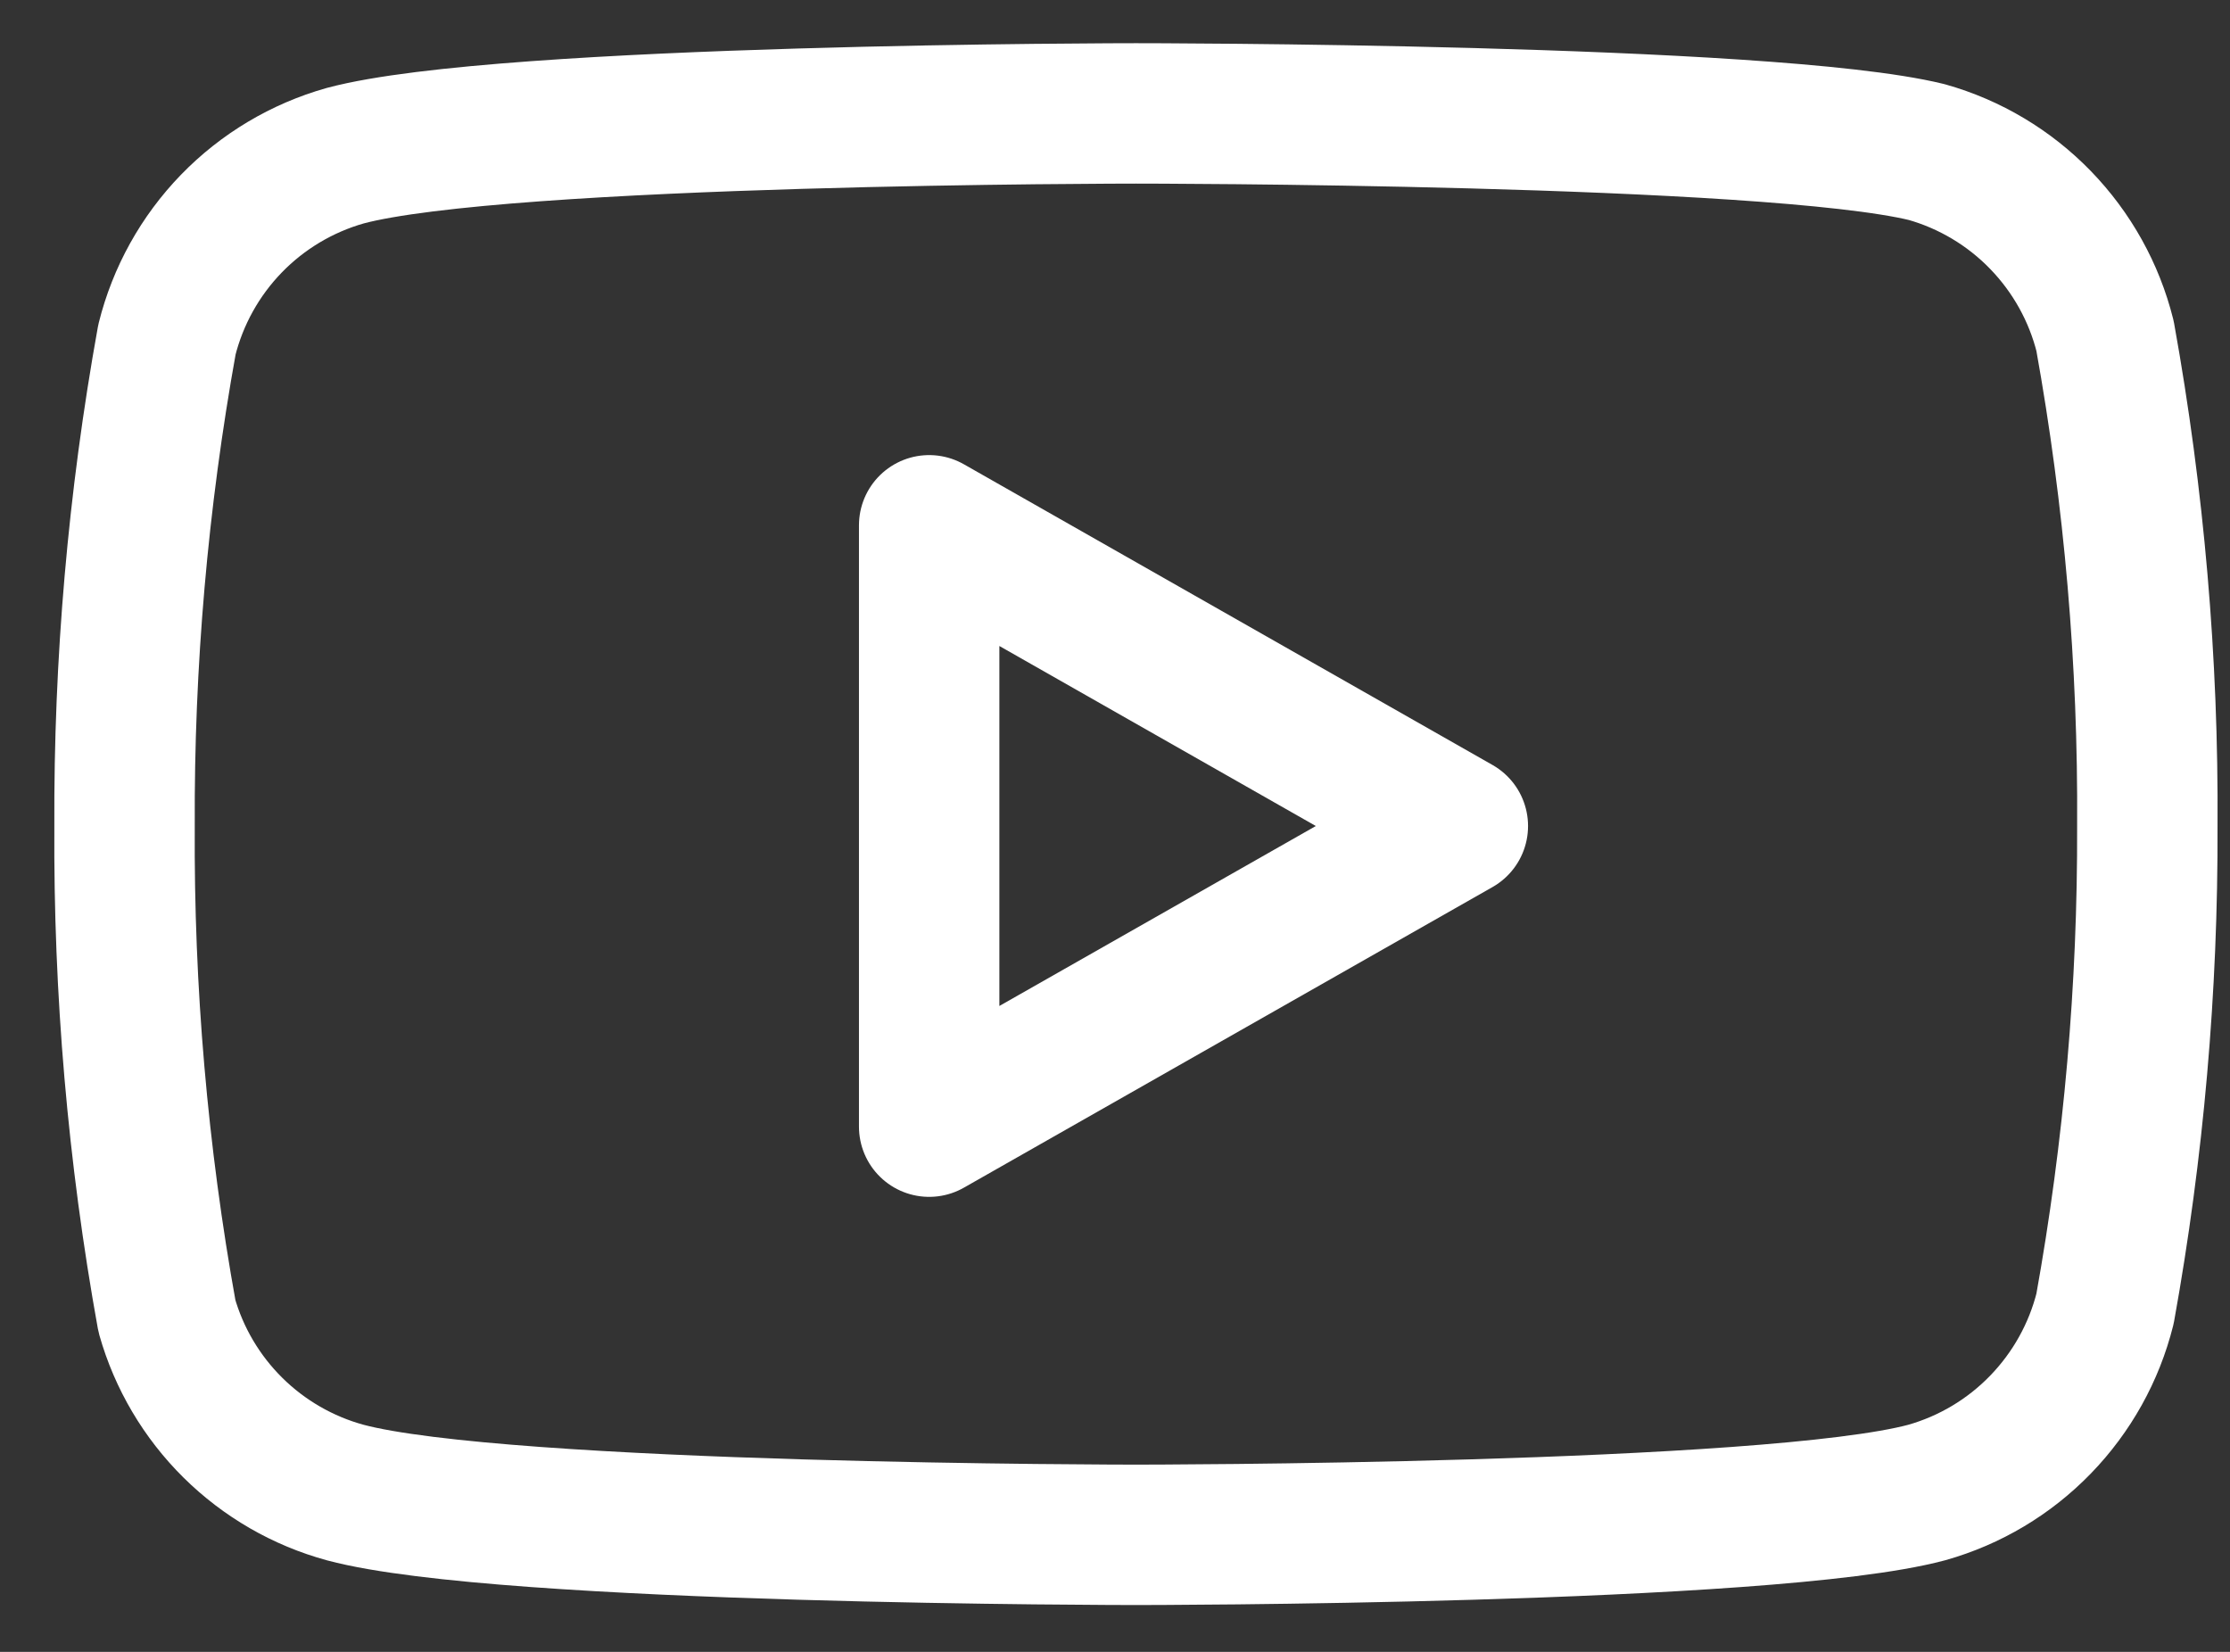
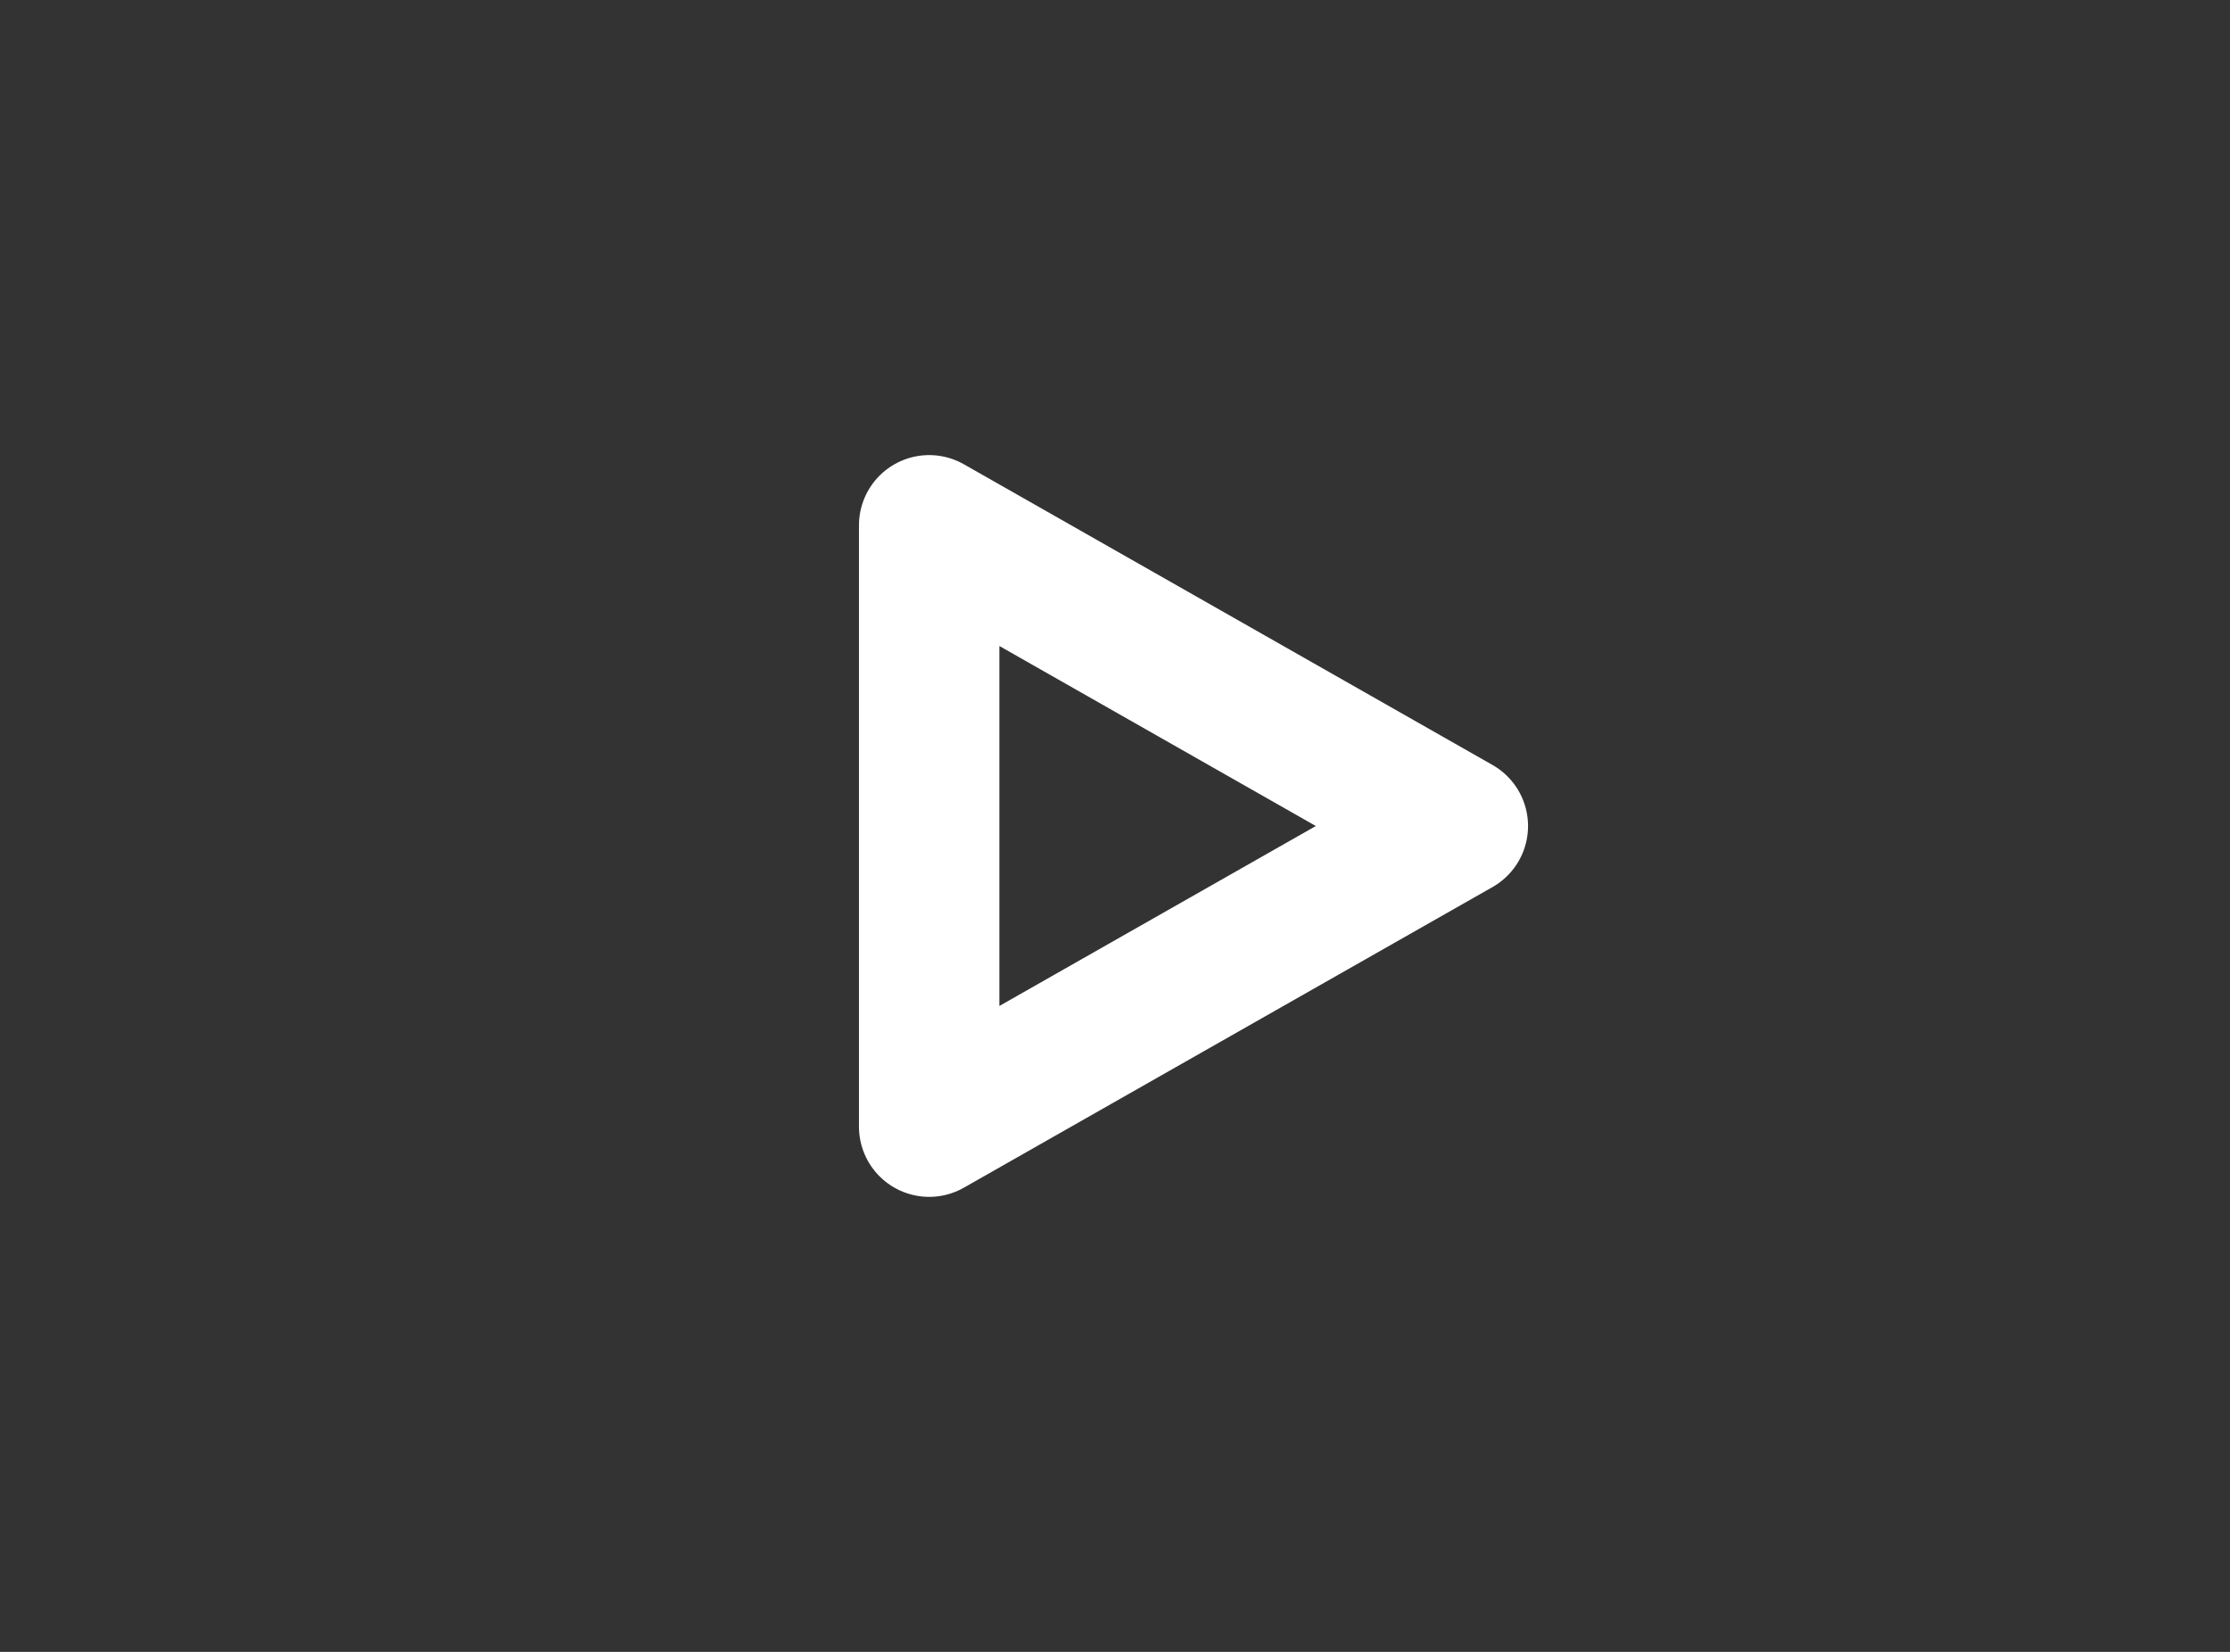
<svg xmlns="http://www.w3.org/2000/svg" width="27" height="20" viewBox="0 0 27 20" fill="none">
  <rect x="0" y="0" width="27" height="20" fill="#333333" stroke="none" />
-   <path d="M25.487 4.067C25.355 3.539 25.085 3.055 24.706 2.664C24.327 2.273 23.852 1.989 23.327 1.841C21.413 1.373 13.754 1.373 13.754 1.373C13.754 1.373 6.095 1.373 4.18 1.885C3.656 2.033 3.18 2.317 2.801 2.708C2.422 3.099 2.153 3.583 2.021 4.112C1.67 6.055 1.499 8.026 1.508 10.001C1.496 11.99 1.667 13.976 2.021 15.934C2.166 16.446 2.442 16.912 2.82 17.286C3.198 17.66 3.667 17.931 4.18 18.071C6.095 18.583 13.754 18.583 13.754 18.583C13.754 18.583 21.413 18.583 23.327 18.071C23.852 17.923 24.327 17.639 24.706 17.248C25.085 16.857 25.355 16.373 25.487 15.845C25.835 13.916 26.006 11.96 25.999 10.001C26.012 8.011 25.84 6.025 25.487 4.067V4.067Z" stroke="white" stroke-width="1.7" stroke-linecap="round" stroke-linejoin="round" />
  <path d="M11.25 13.641L17.651 10.001L11.25 6.36V13.641Z" stroke="white" stroke-width="1.7" stroke-linecap="round" stroke-linejoin="round" />
</svg>